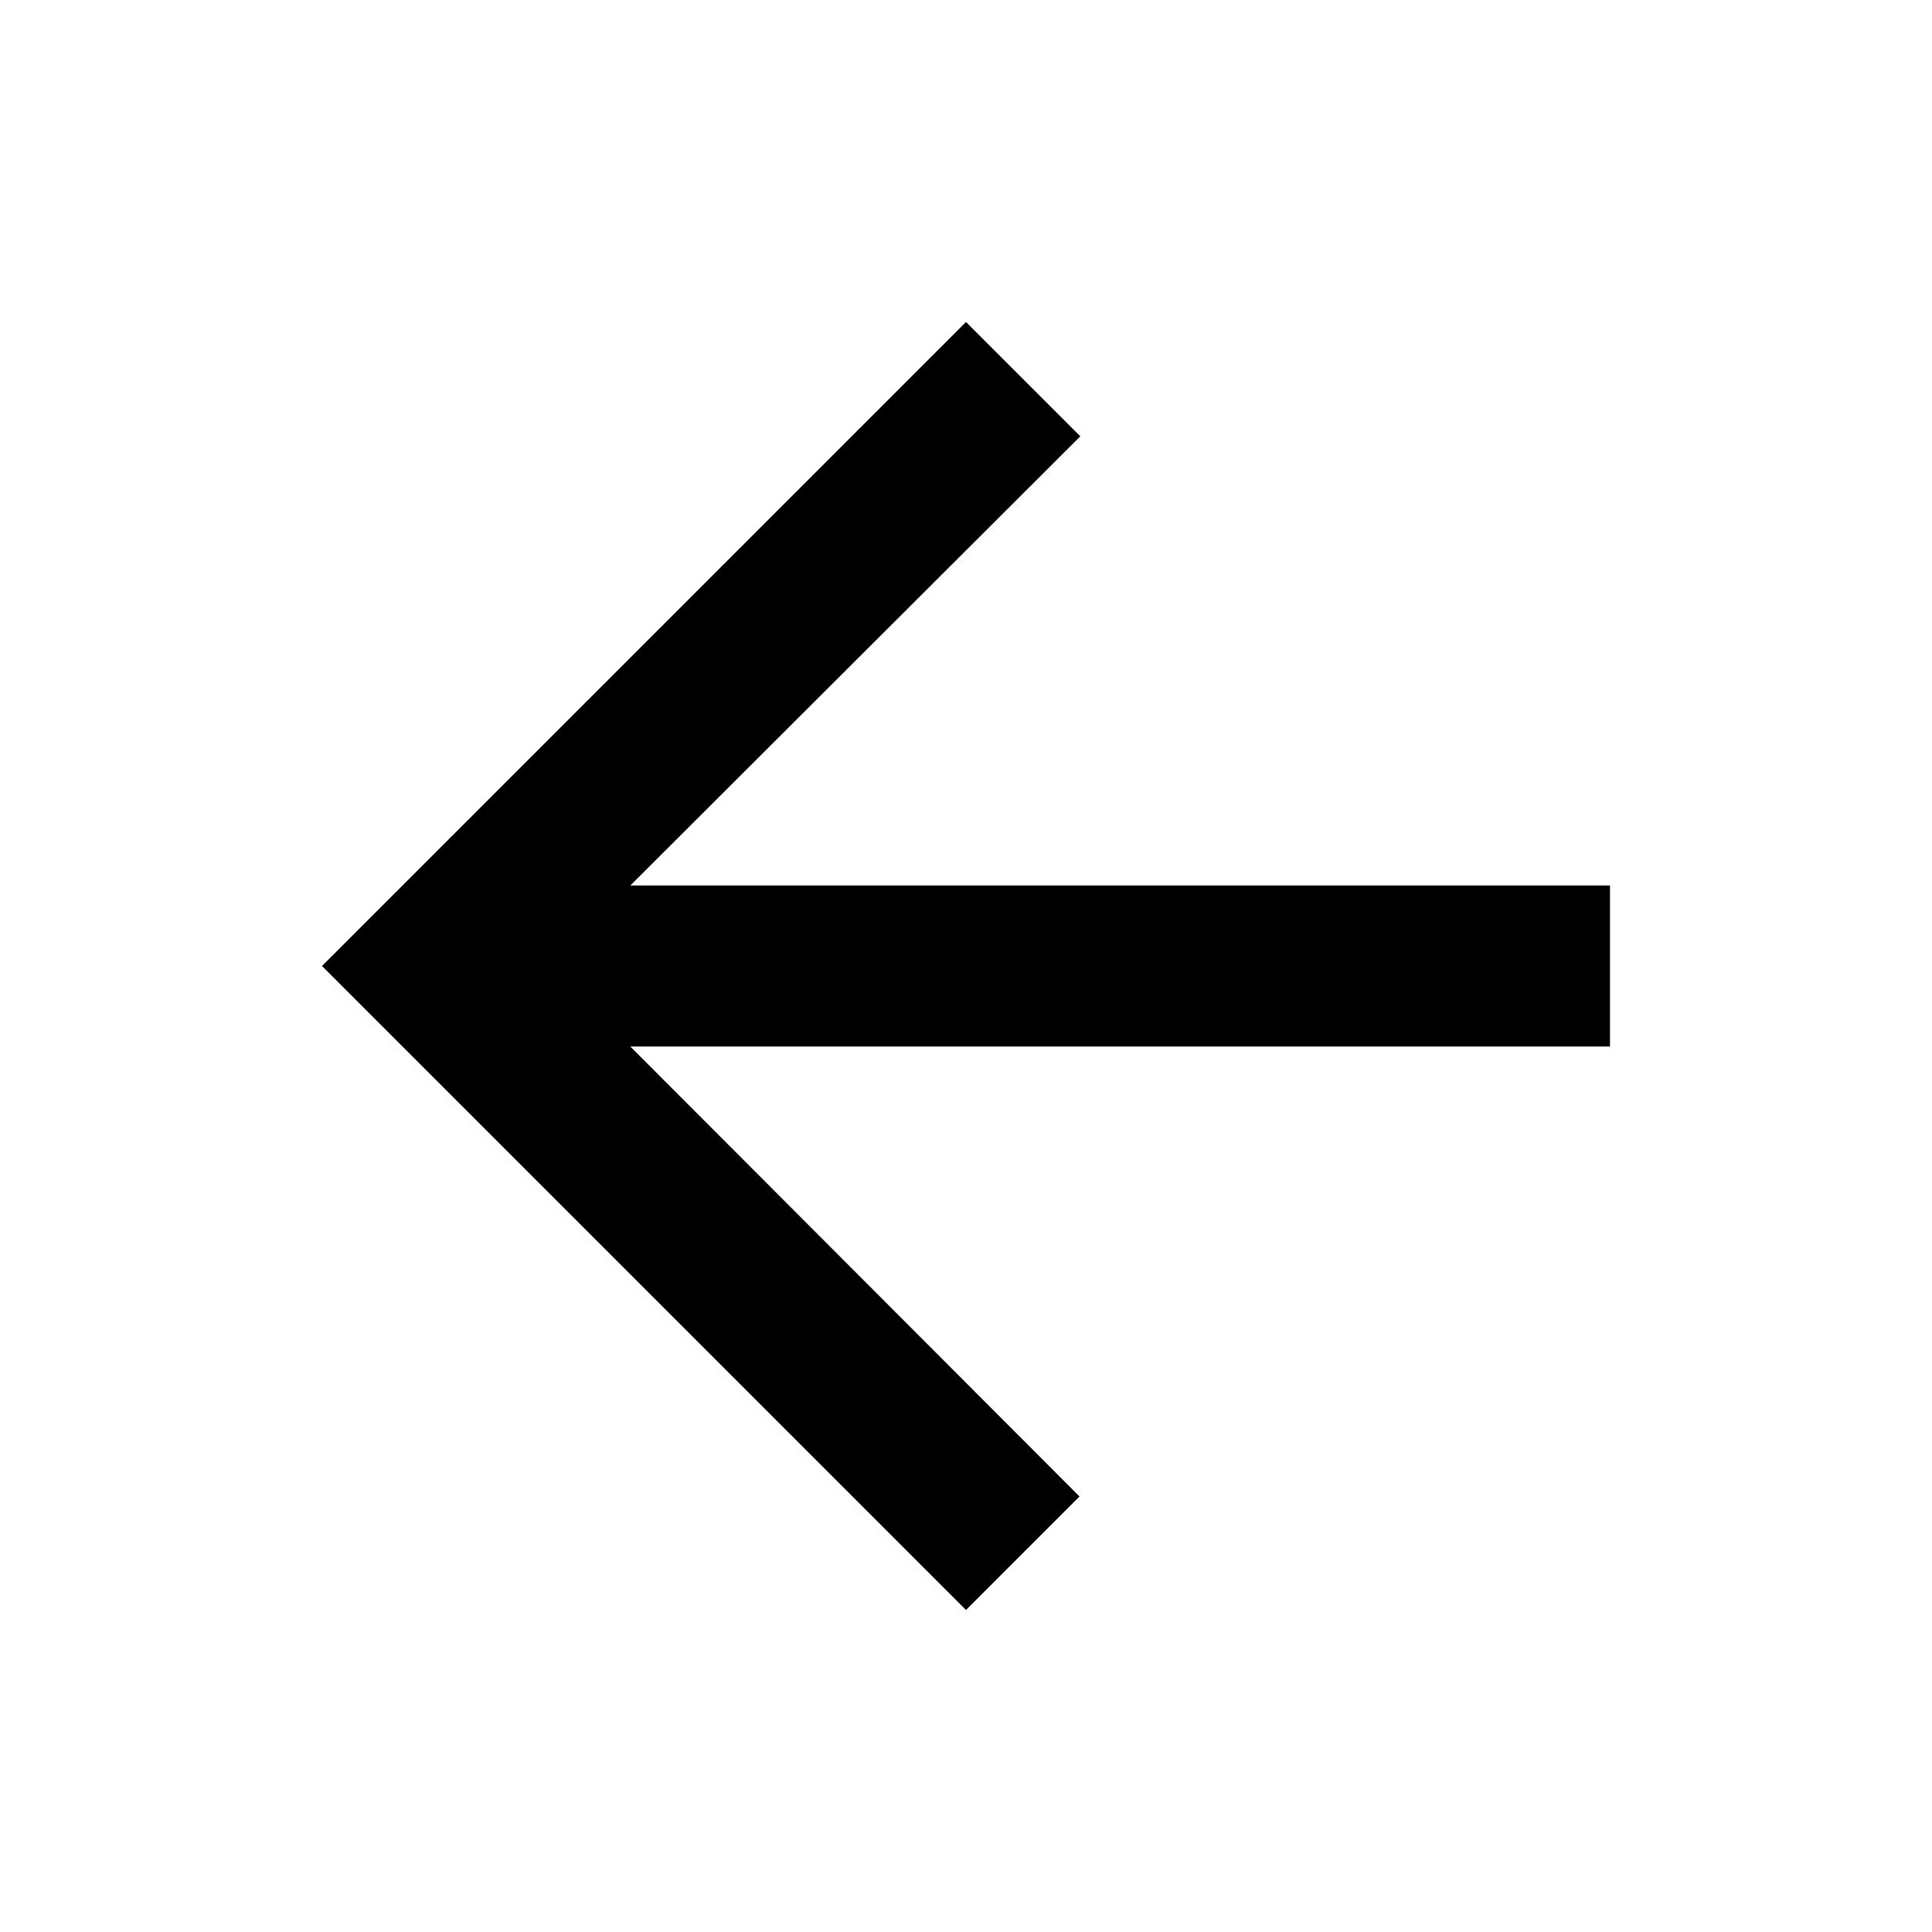
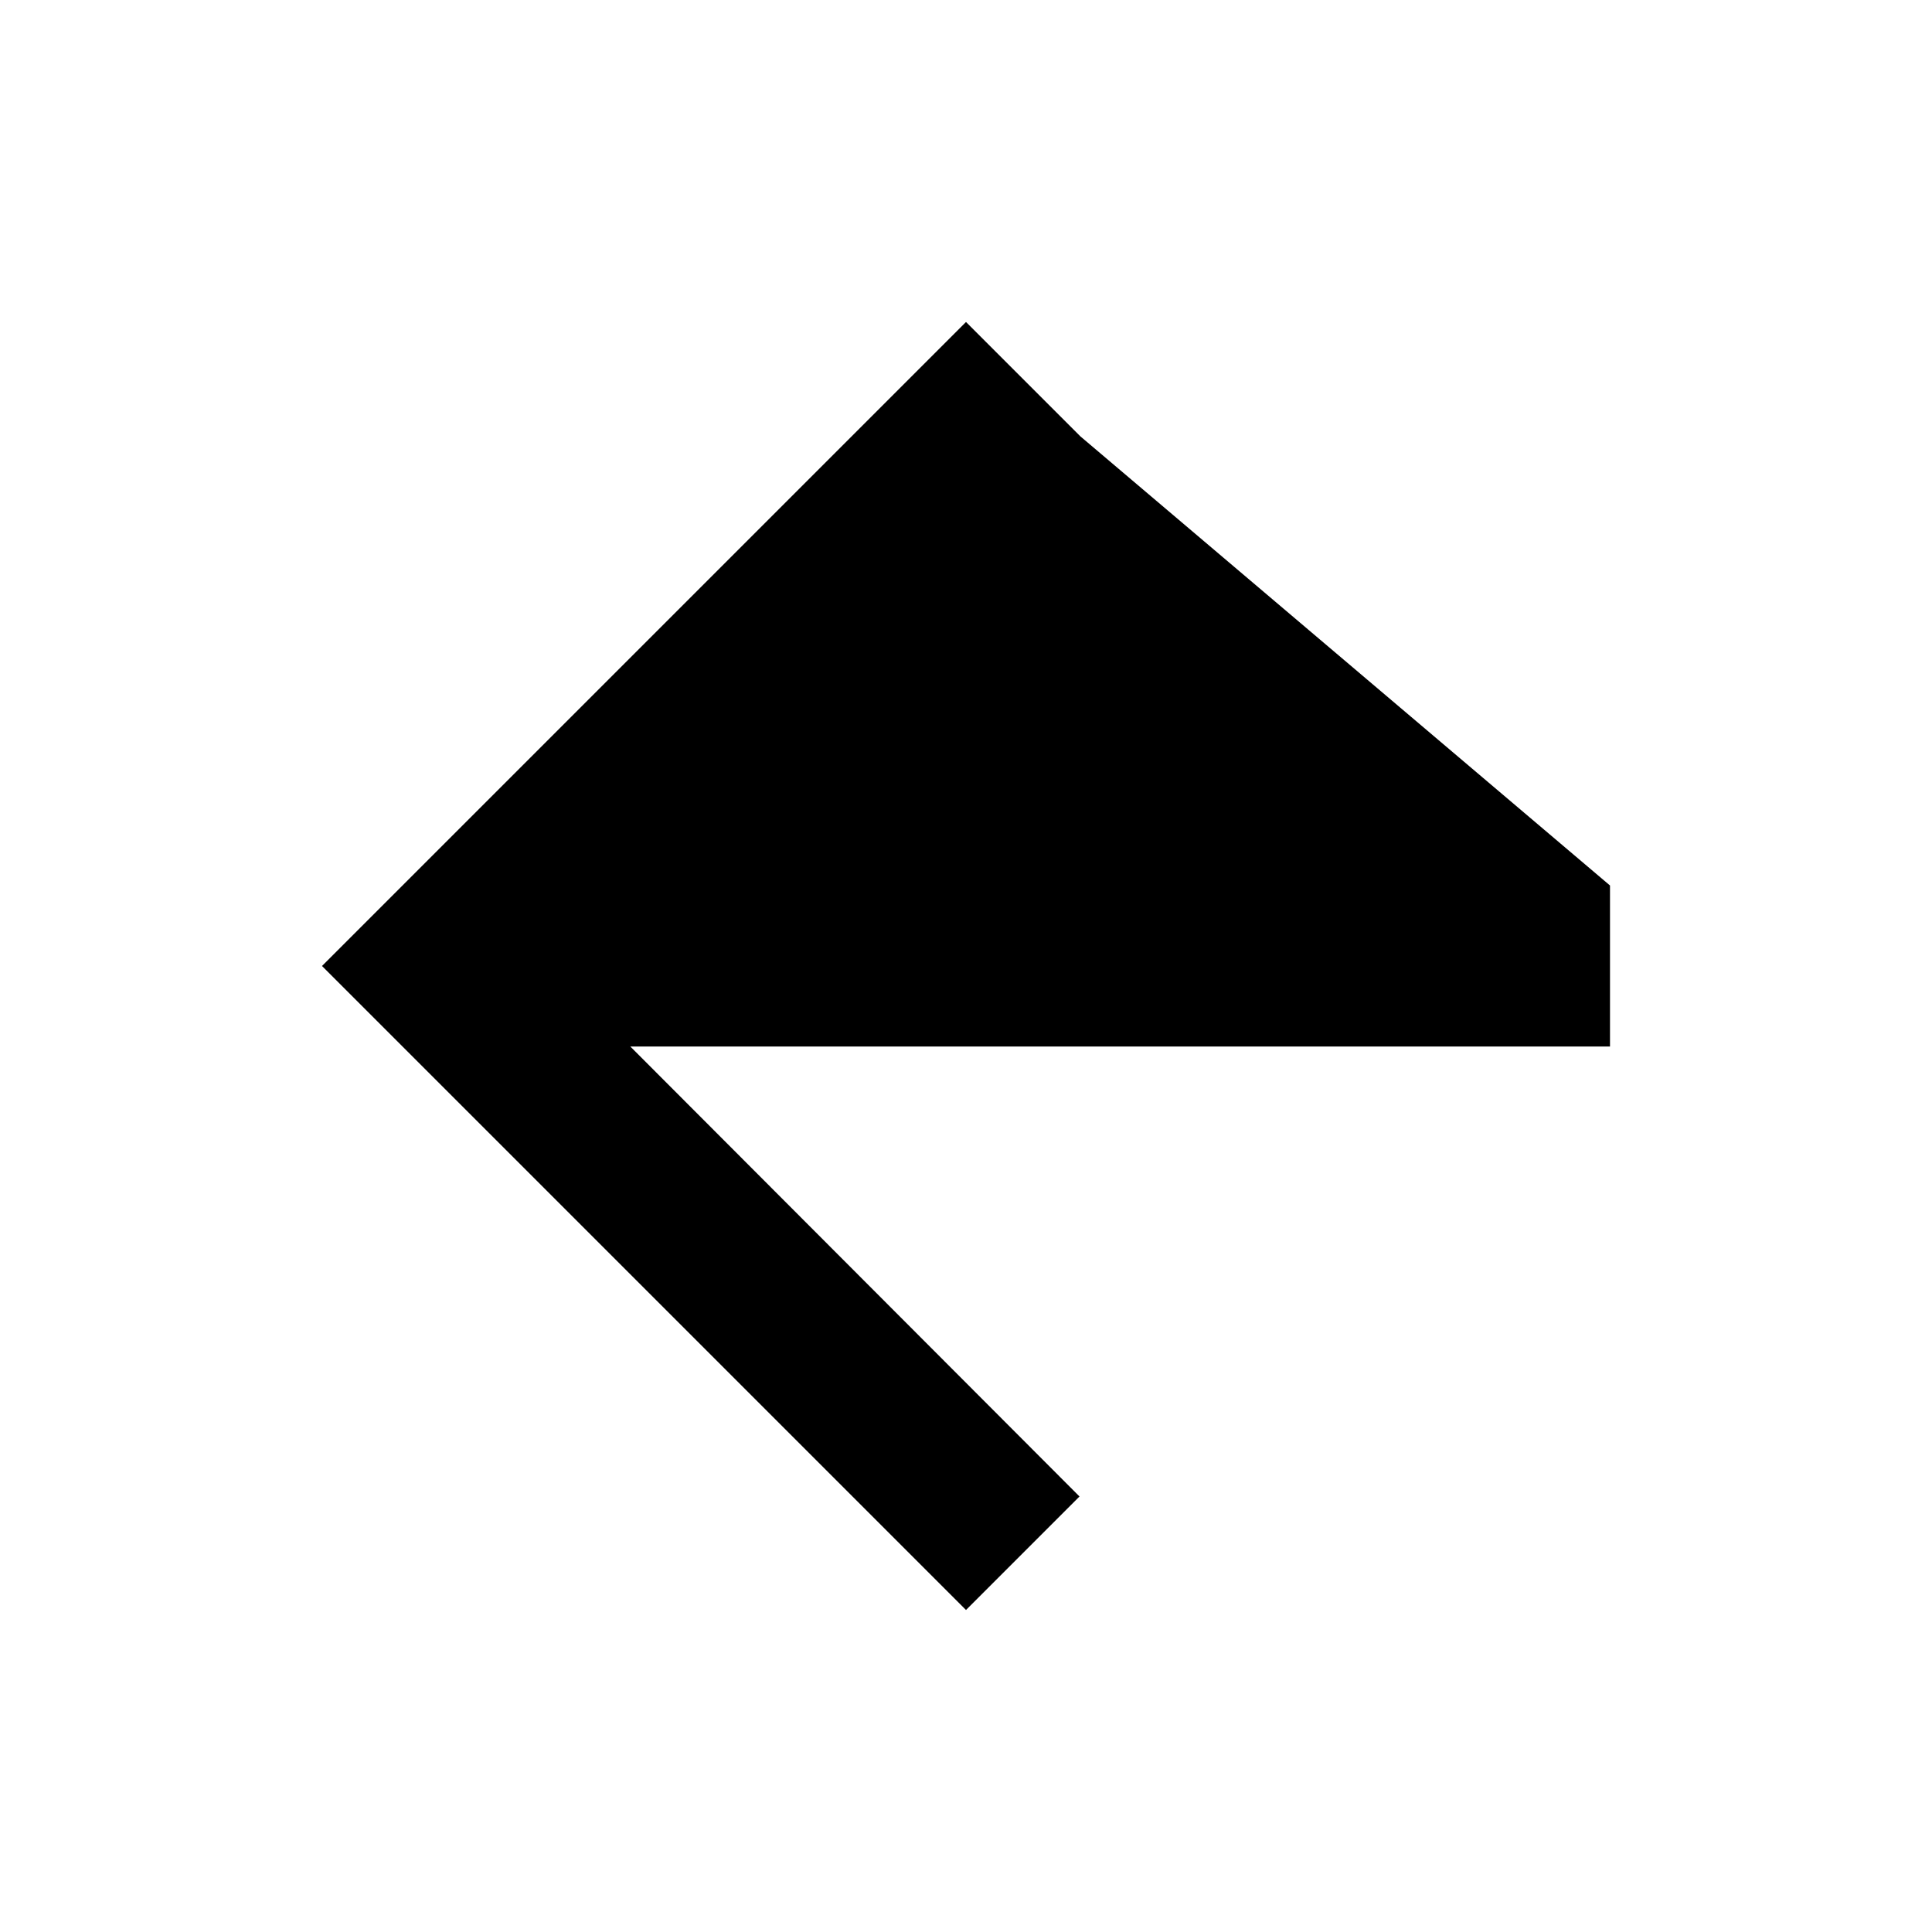
<svg xmlns="http://www.w3.org/2000/svg" width="24" height="24" viewBox="0 0 24 24" fill="none">
-   <path d="M12 20L13.41 18.59L7.83 13H20V11L7.83 11L13.42 5.42L12 4L4 12L12 20Z" fill="black" />
+   <path d="M12 20L13.41 18.59L7.83 13H20V11L13.42 5.42L12 4L4 12L12 20Z" fill="black" />
</svg>